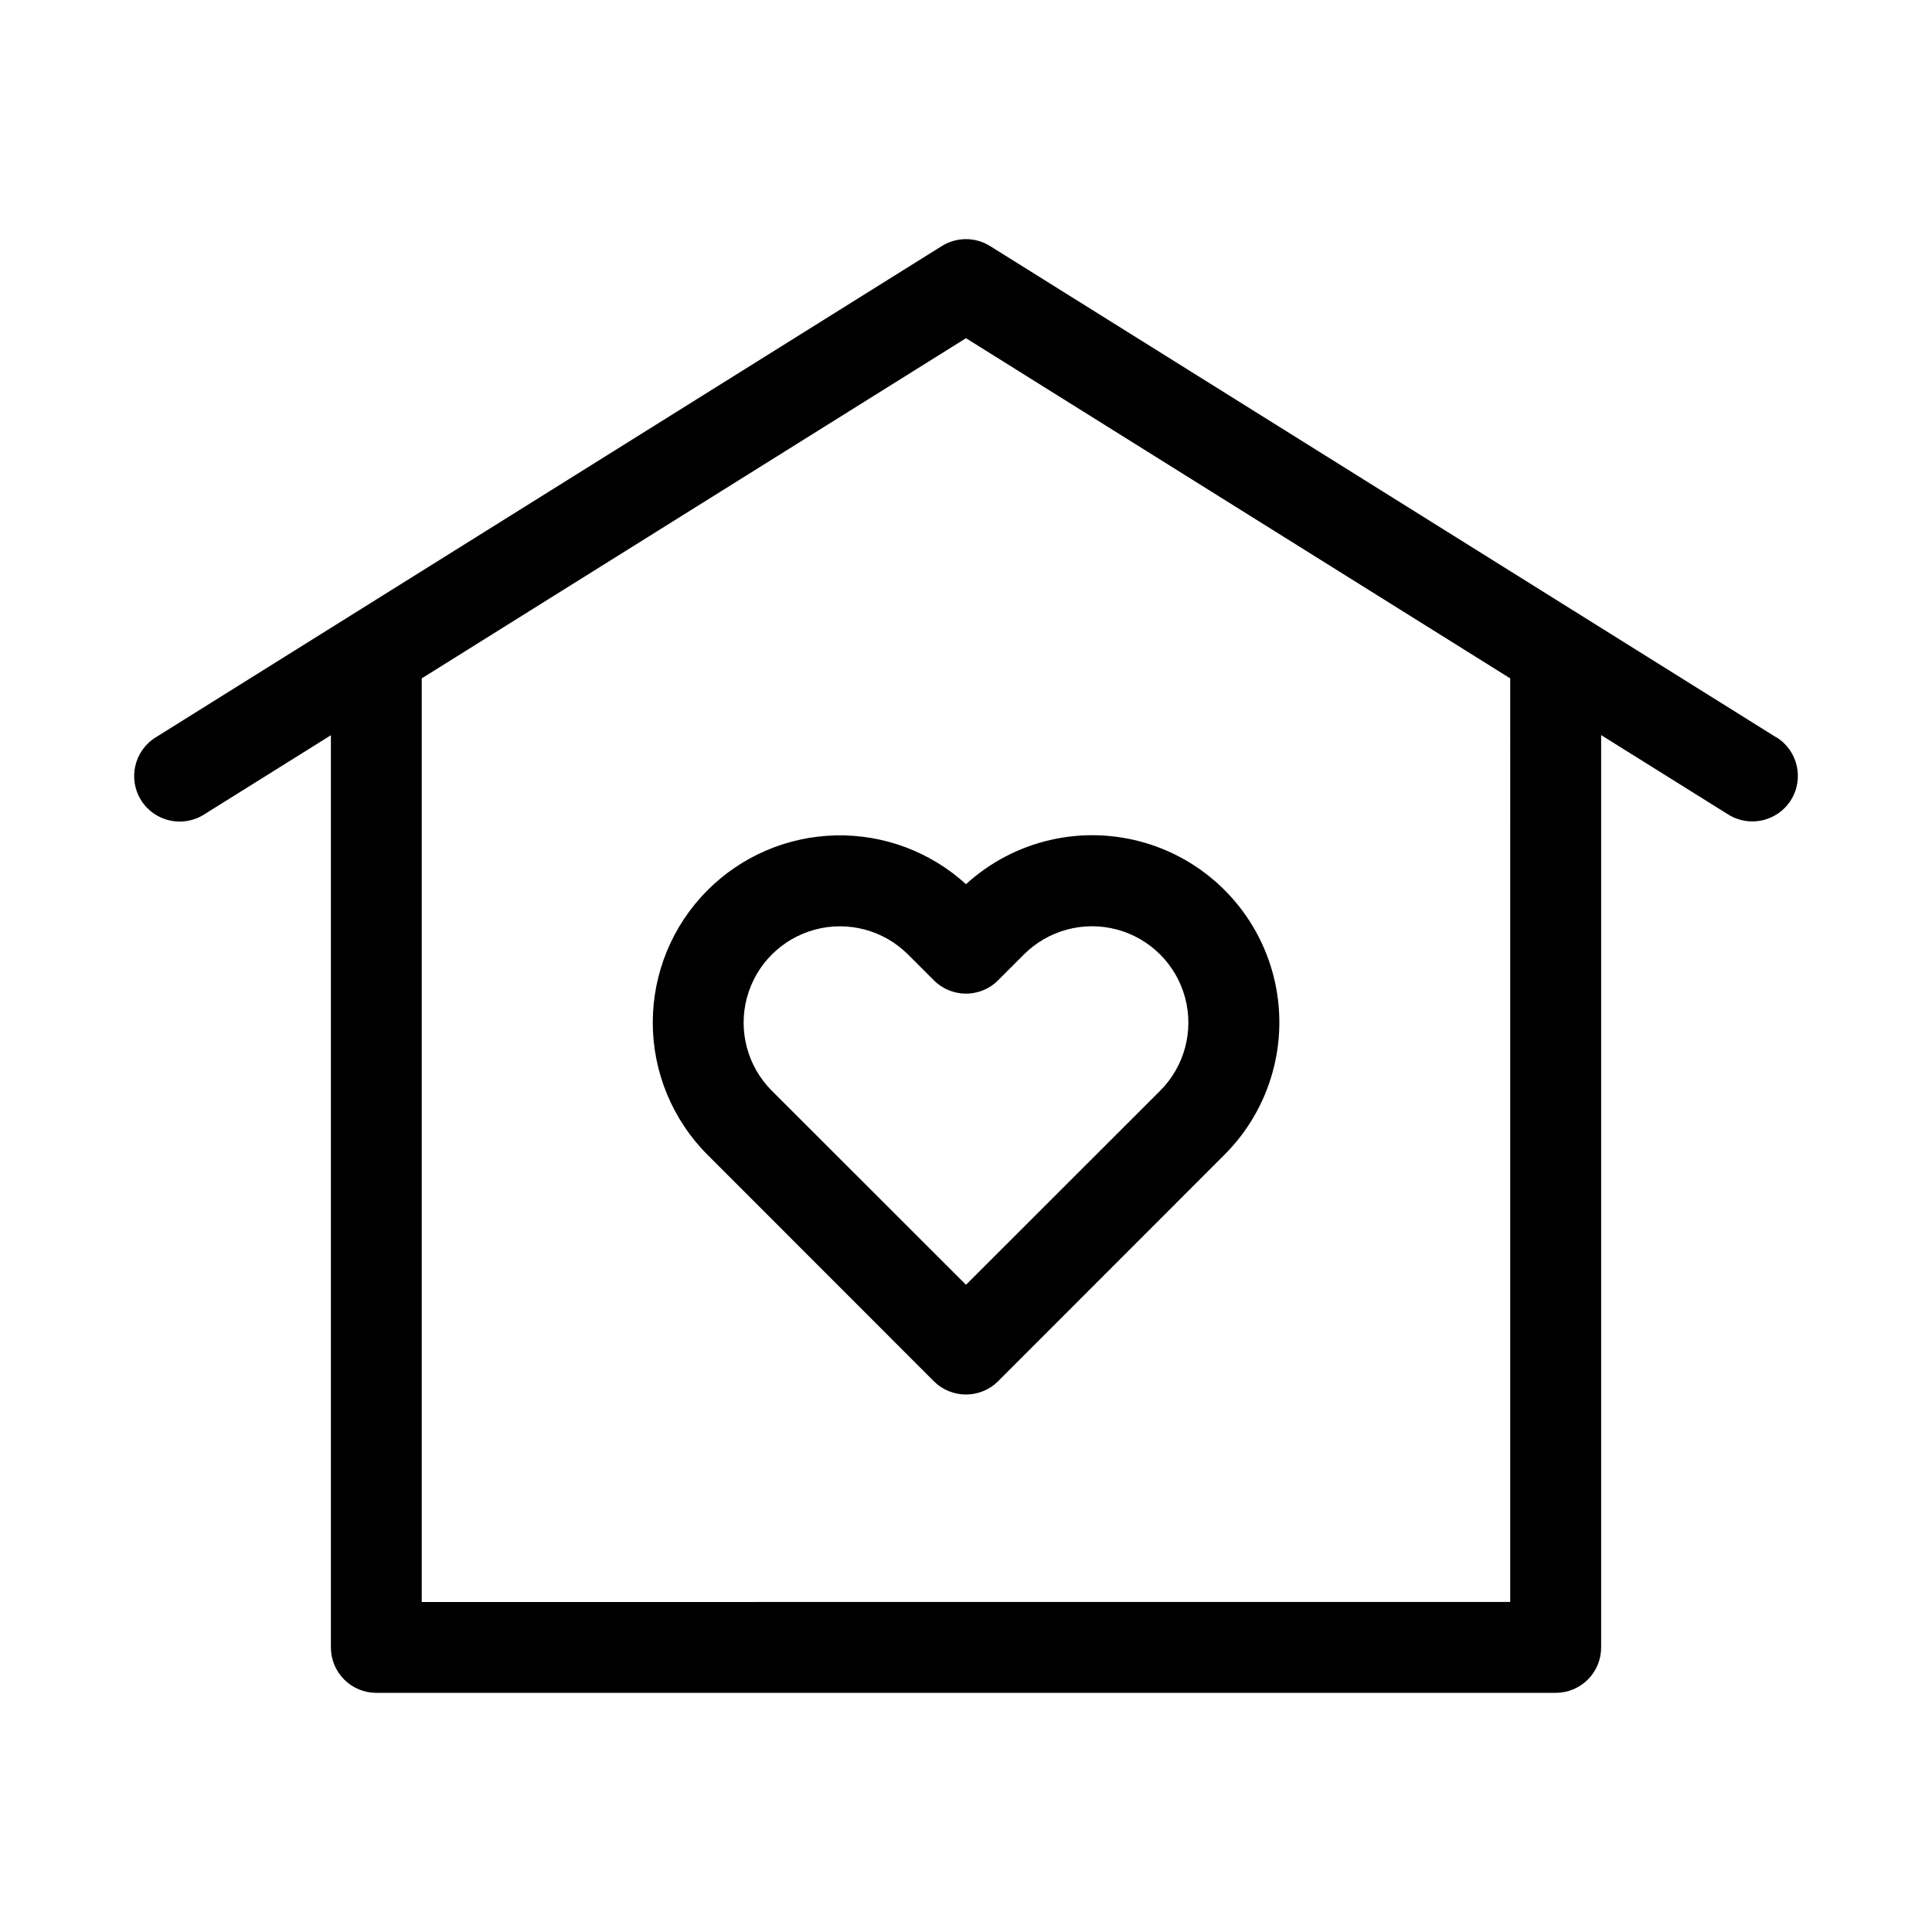
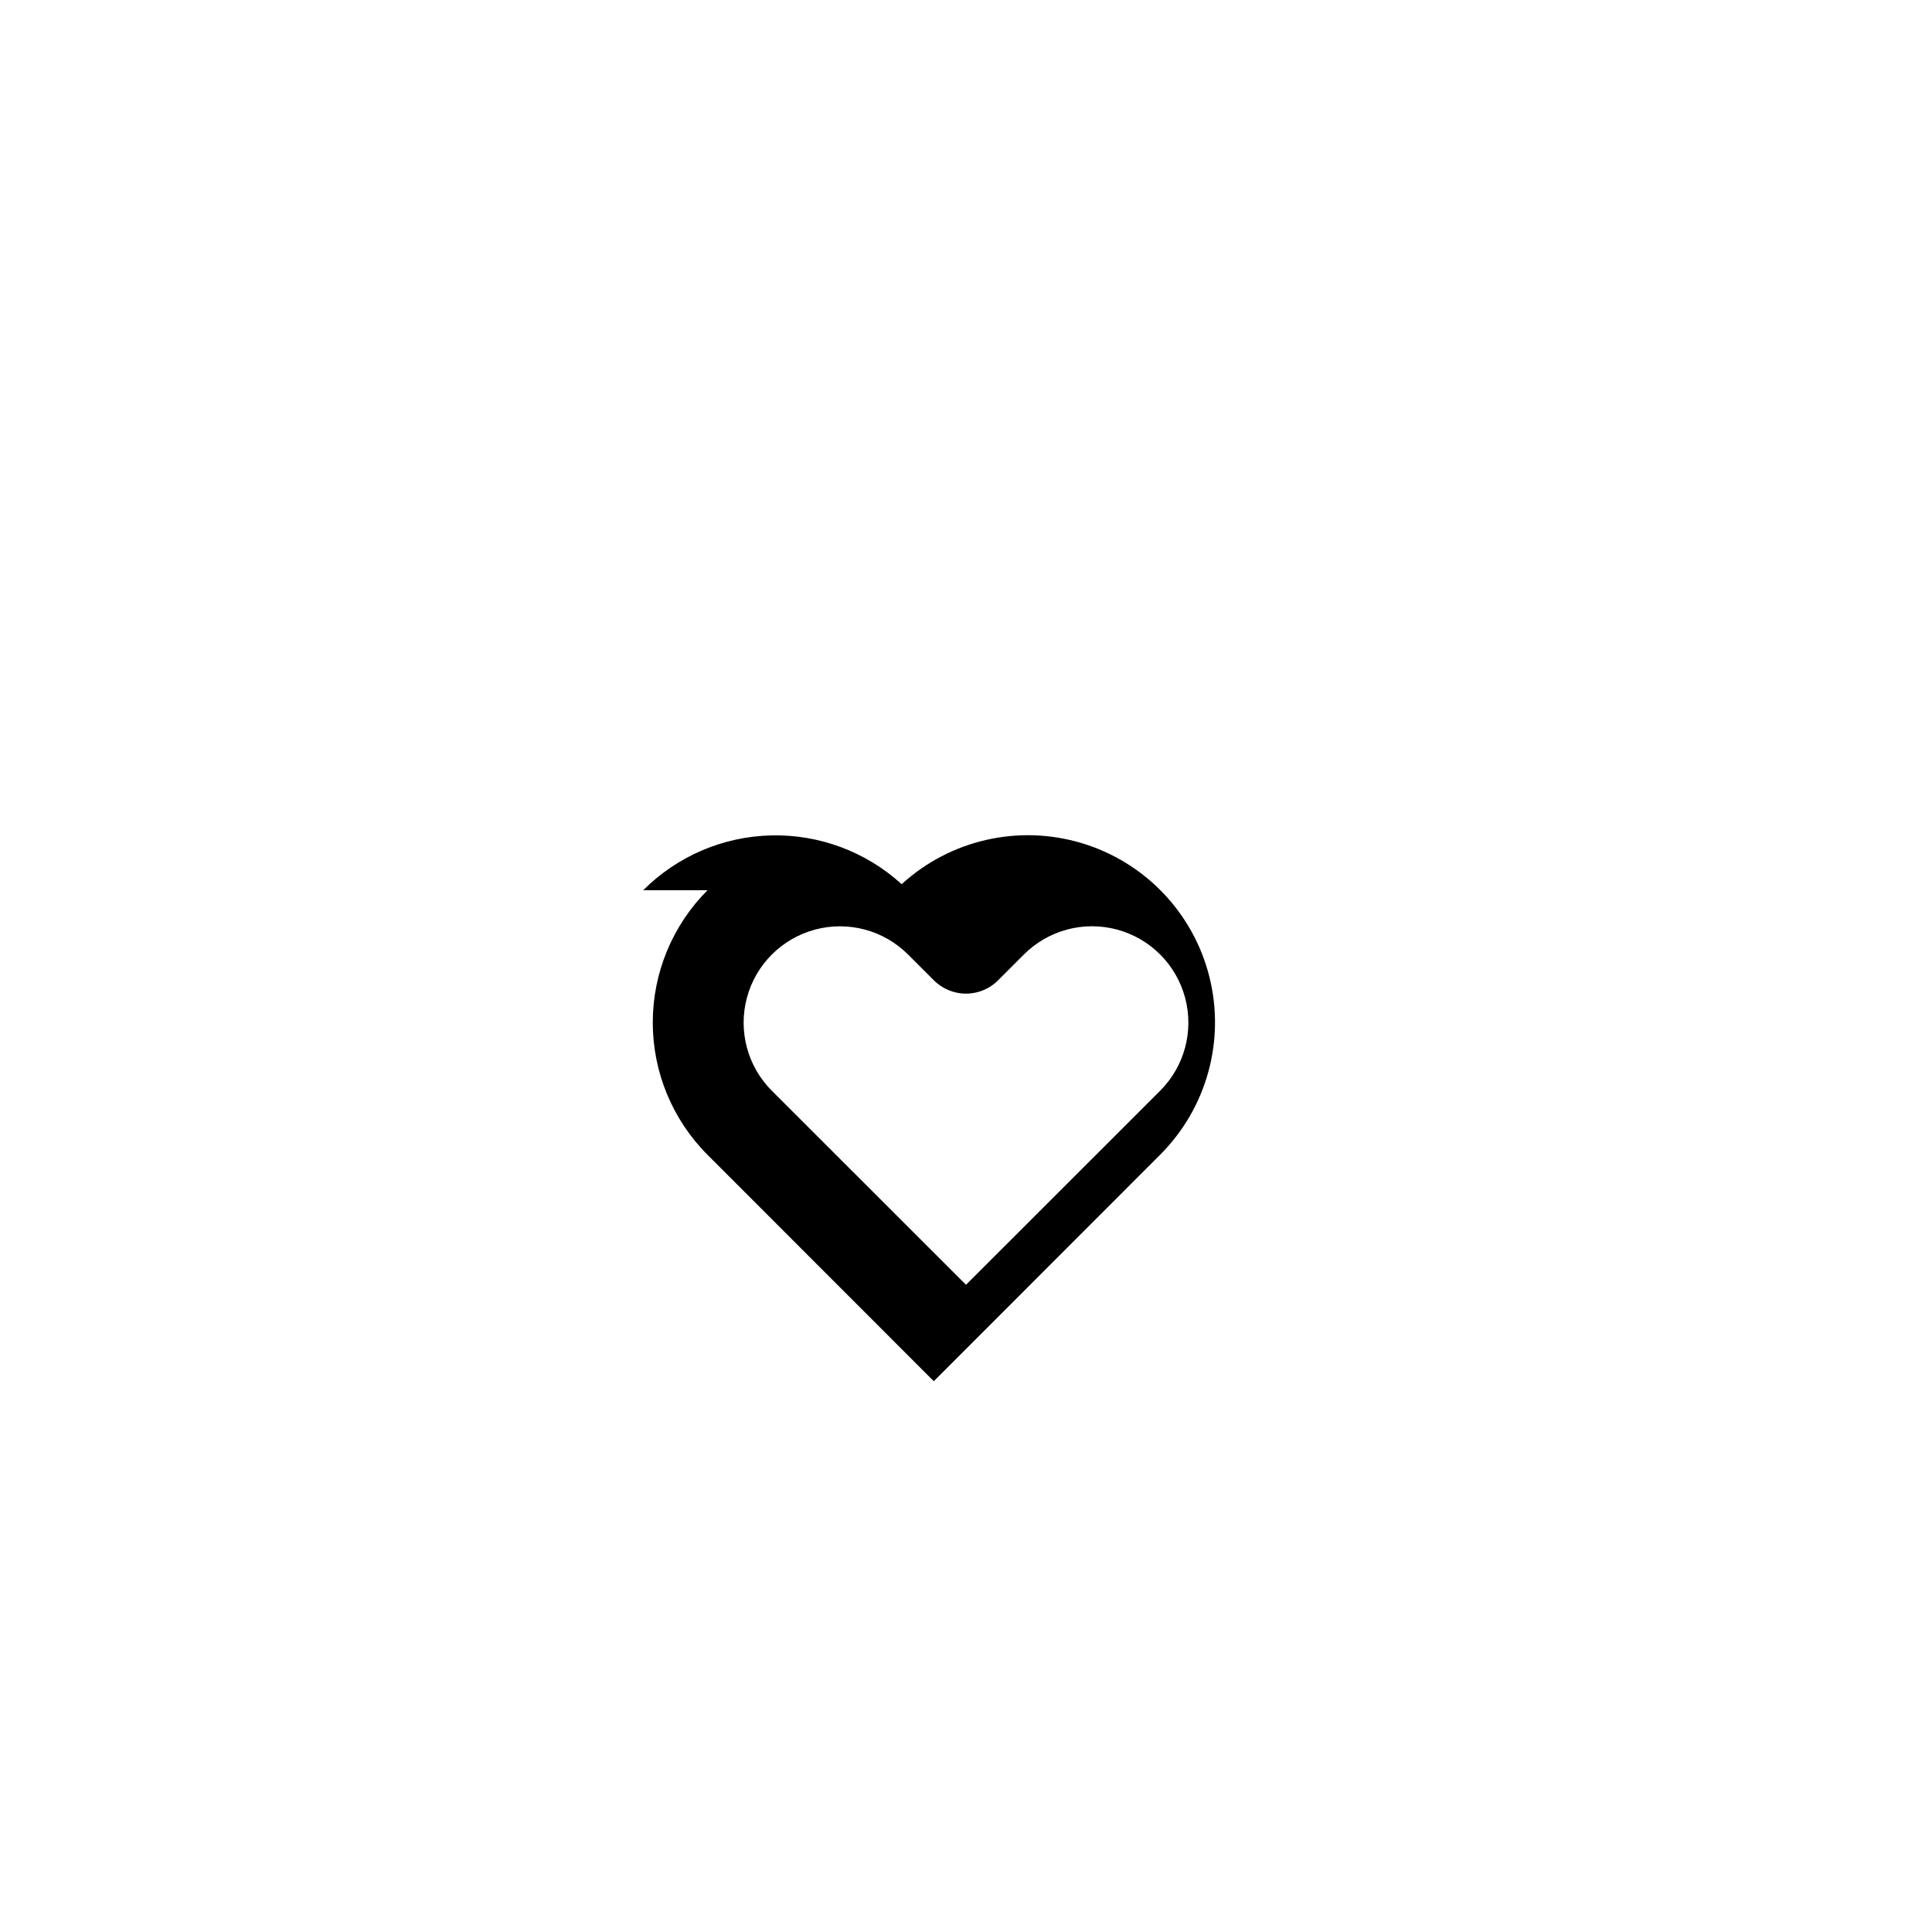
<svg xmlns="http://www.w3.org/2000/svg" fill="#000000" width="800px" height="800px" version="1.1" viewBox="144 144 512 512">
  <g fill-rule="evenodd">
-     <path d="m331.51 379.91c-9.297 9.301-14.52 21.918-14.52 35.07 0 13.152 5.223 25.766 14.52 35.07l59.953 59.984c4.715 4.695 12.34 4.695 17.051 0l59.953-59.984c12.363-12.332 17.332-30.254 13.082-47.188-4.25-16.934-17.09-30.387-33.809-35.418s-34.852-0.902-47.742 10.875c-9.43-8.598-21.809-13.227-34.562-12.93-12.758 0.293-24.906 5.496-33.926 14.52zm77.145 23.727 6.691-6.691c6.453-6.449 15.855-8.969 24.664-6.606 8.812 2.363 15.691 9.246 18.051 18.059s-0.16 18.215-6.613 24.664l-51.449 51.418-51.453-51.418c-6.449-6.449-8.969-15.852-6.606-24.66 2.359-8.809 9.238-15.688 18.051-18.051 8.809-2.359 18.207 0.16 24.656 6.609l6.691 6.691c2.269 2.348 5.394 3.672 8.66 3.672 3.262 0 6.387-1.324 8.656-3.672z" />
-     <path d="m614.76 339.43-208.39-130.23c-3.91-2.434-8.859-2.434-12.77 0l-208.37 130.23c-5.652 3.527-7.375 10.969-3.852 16.621 3.527 5.648 10.969 7.375 16.621 3.848l33.691-21.051v241.73c-0.004 3.195 1.262 6.262 3.523 8.523 2.258 2.258 5.324 3.527 8.52 3.519h312.54c3.195 0.008 6.262-1.262 8.523-3.519 2.258-2.262 3.527-5.328 3.519-8.523v-241.77l33.691 21.051h0.004c5.652 3.527 13.09 1.801 16.617-3.852 3.523-5.648 1.801-13.09-3.852-16.617zm-70.535 229.11-288.46 0.004v-244.77l144.23-90.148 144.23 90.152z" />
+     <path d="m331.51 379.91c-9.297 9.301-14.52 21.918-14.52 35.07 0 13.152 5.223 25.766 14.52 35.07l59.953 59.984l59.953-59.984c12.363-12.332 17.332-30.254 13.082-47.188-4.25-16.934-17.09-30.387-33.809-35.418s-34.852-0.902-47.742 10.875c-9.43-8.598-21.809-13.227-34.562-12.93-12.758 0.293-24.906 5.496-33.926 14.52zm77.145 23.727 6.691-6.691c6.453-6.449 15.855-8.969 24.664-6.606 8.812 2.363 15.691 9.246 18.051 18.059s-0.16 18.215-6.613 24.664l-51.449 51.418-51.453-51.418c-6.449-6.449-8.969-15.852-6.606-24.66 2.359-8.809 9.238-15.688 18.051-18.051 8.809-2.359 18.207 0.16 24.656 6.609l6.691 6.691c2.269 2.348 5.394 3.672 8.66 3.672 3.262 0 6.387-1.324 8.656-3.672z" />
  </g>
</svg>